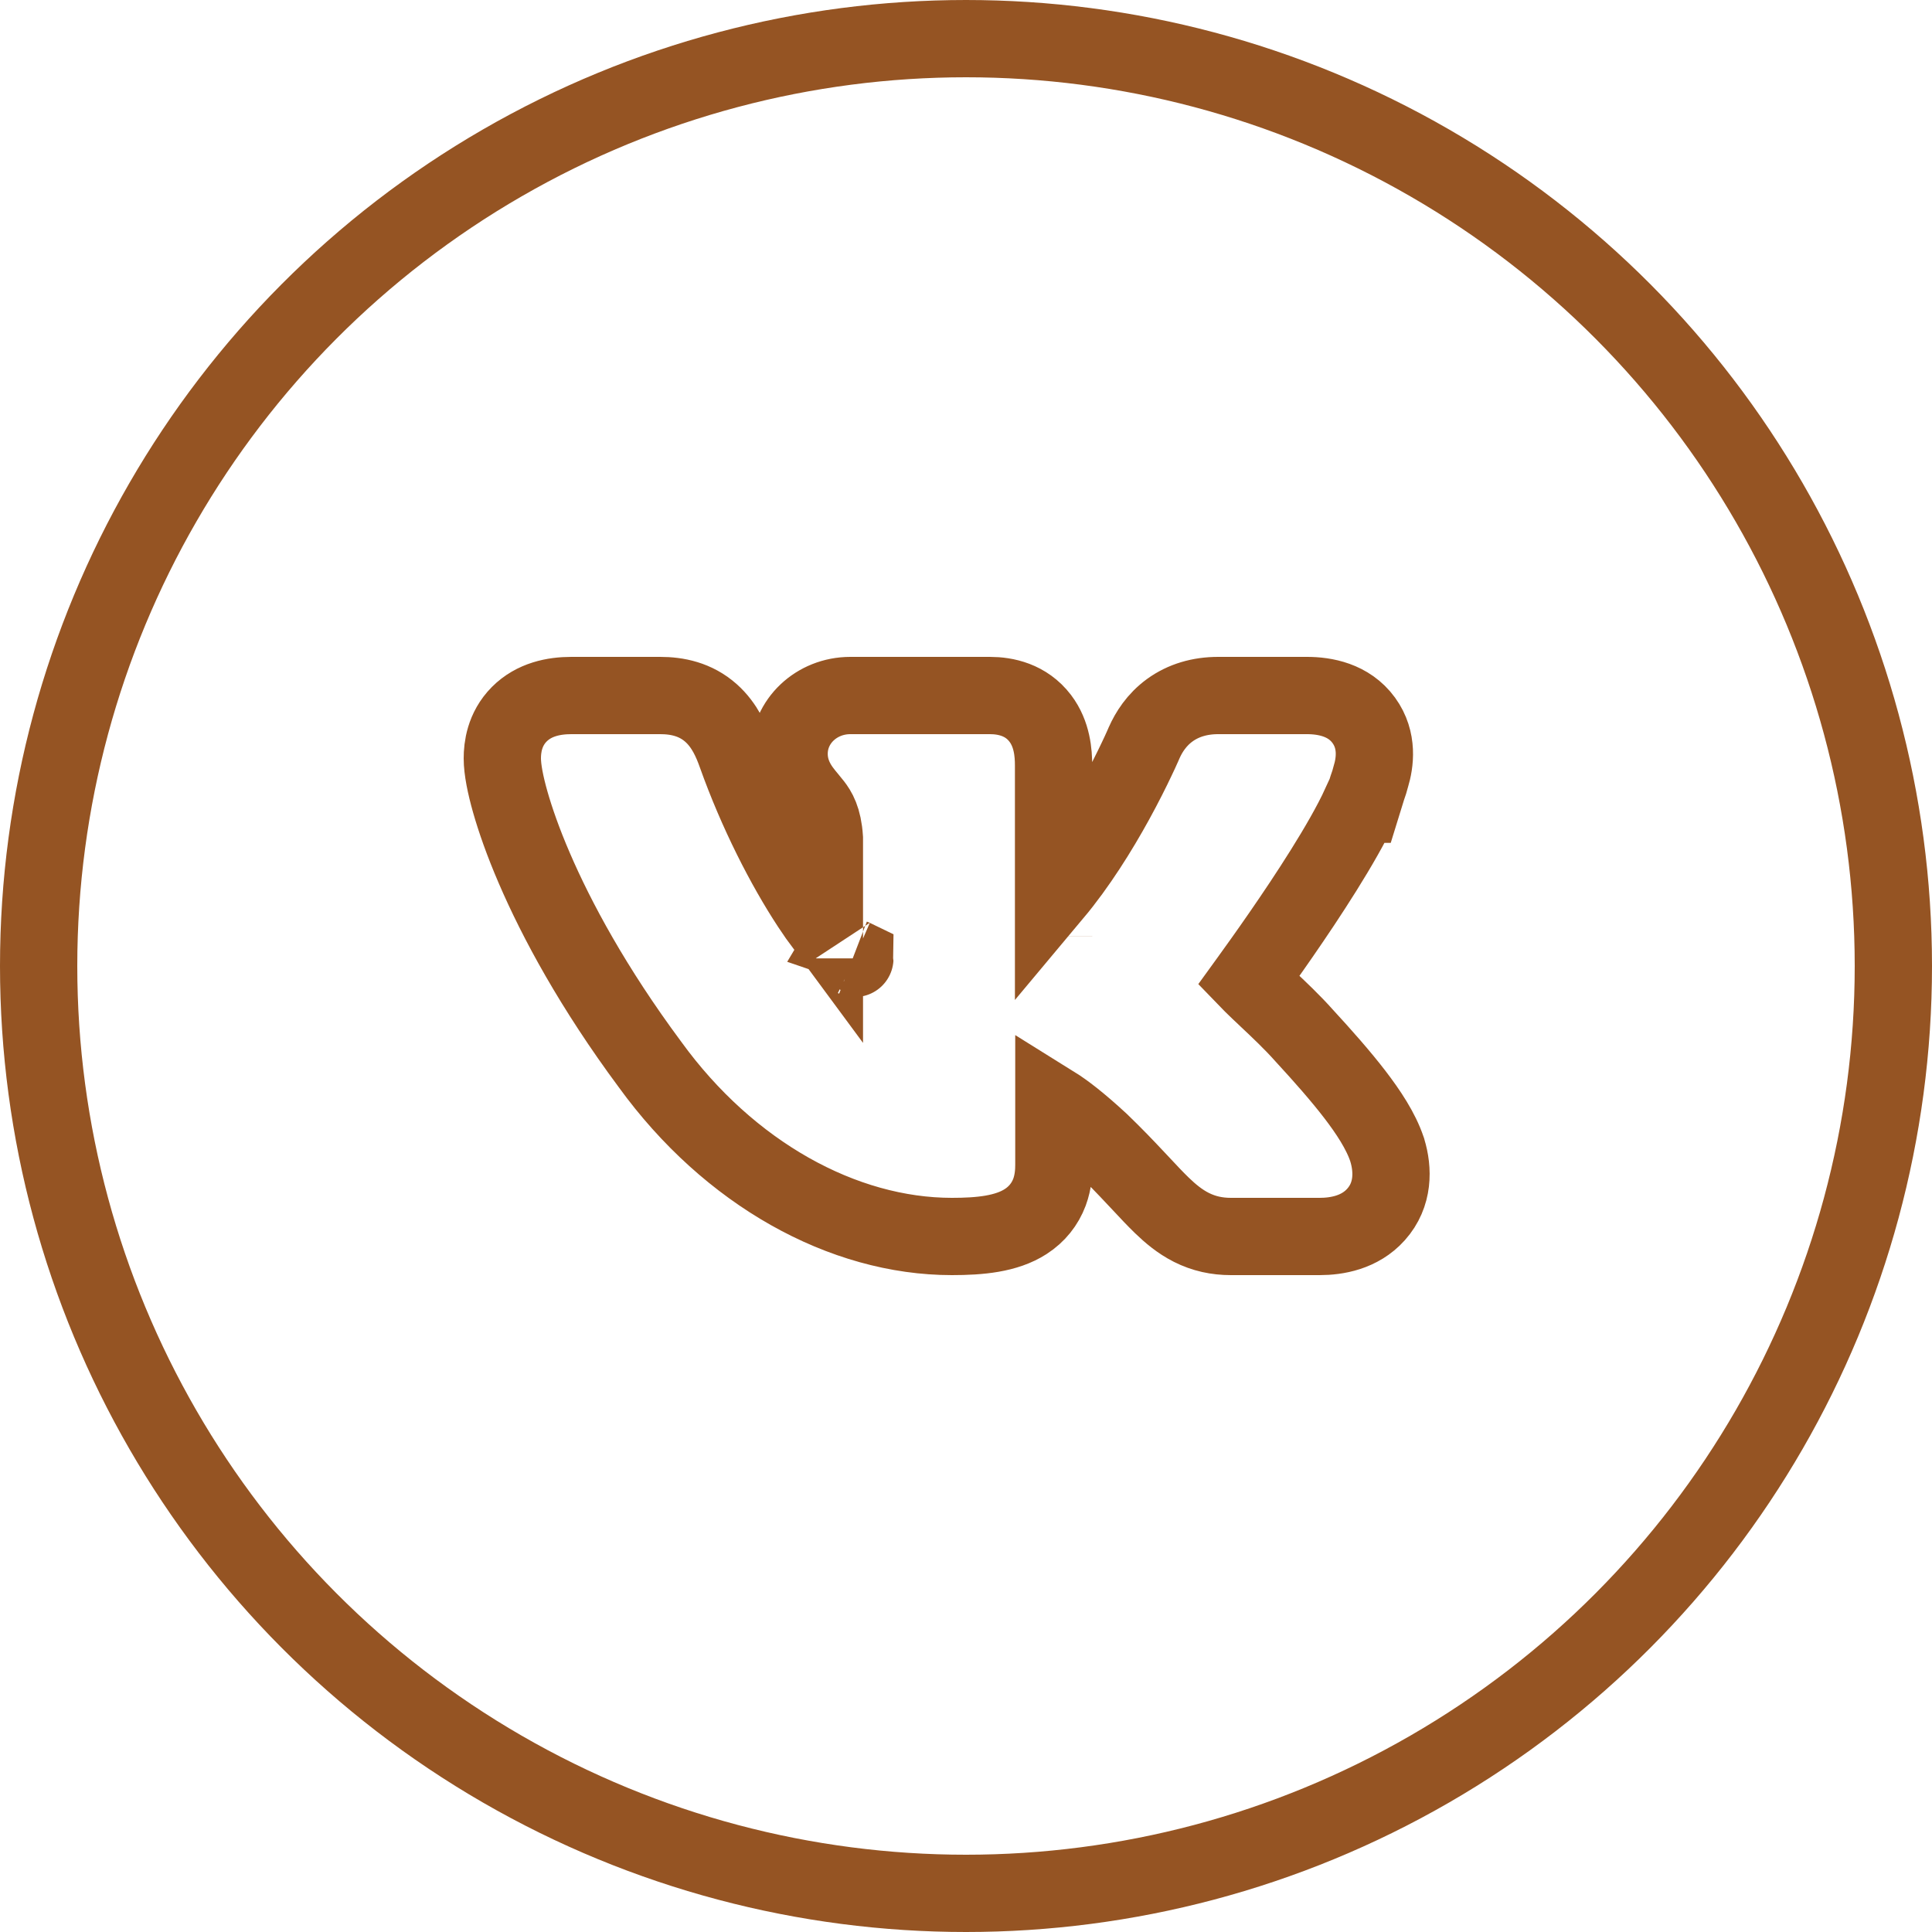
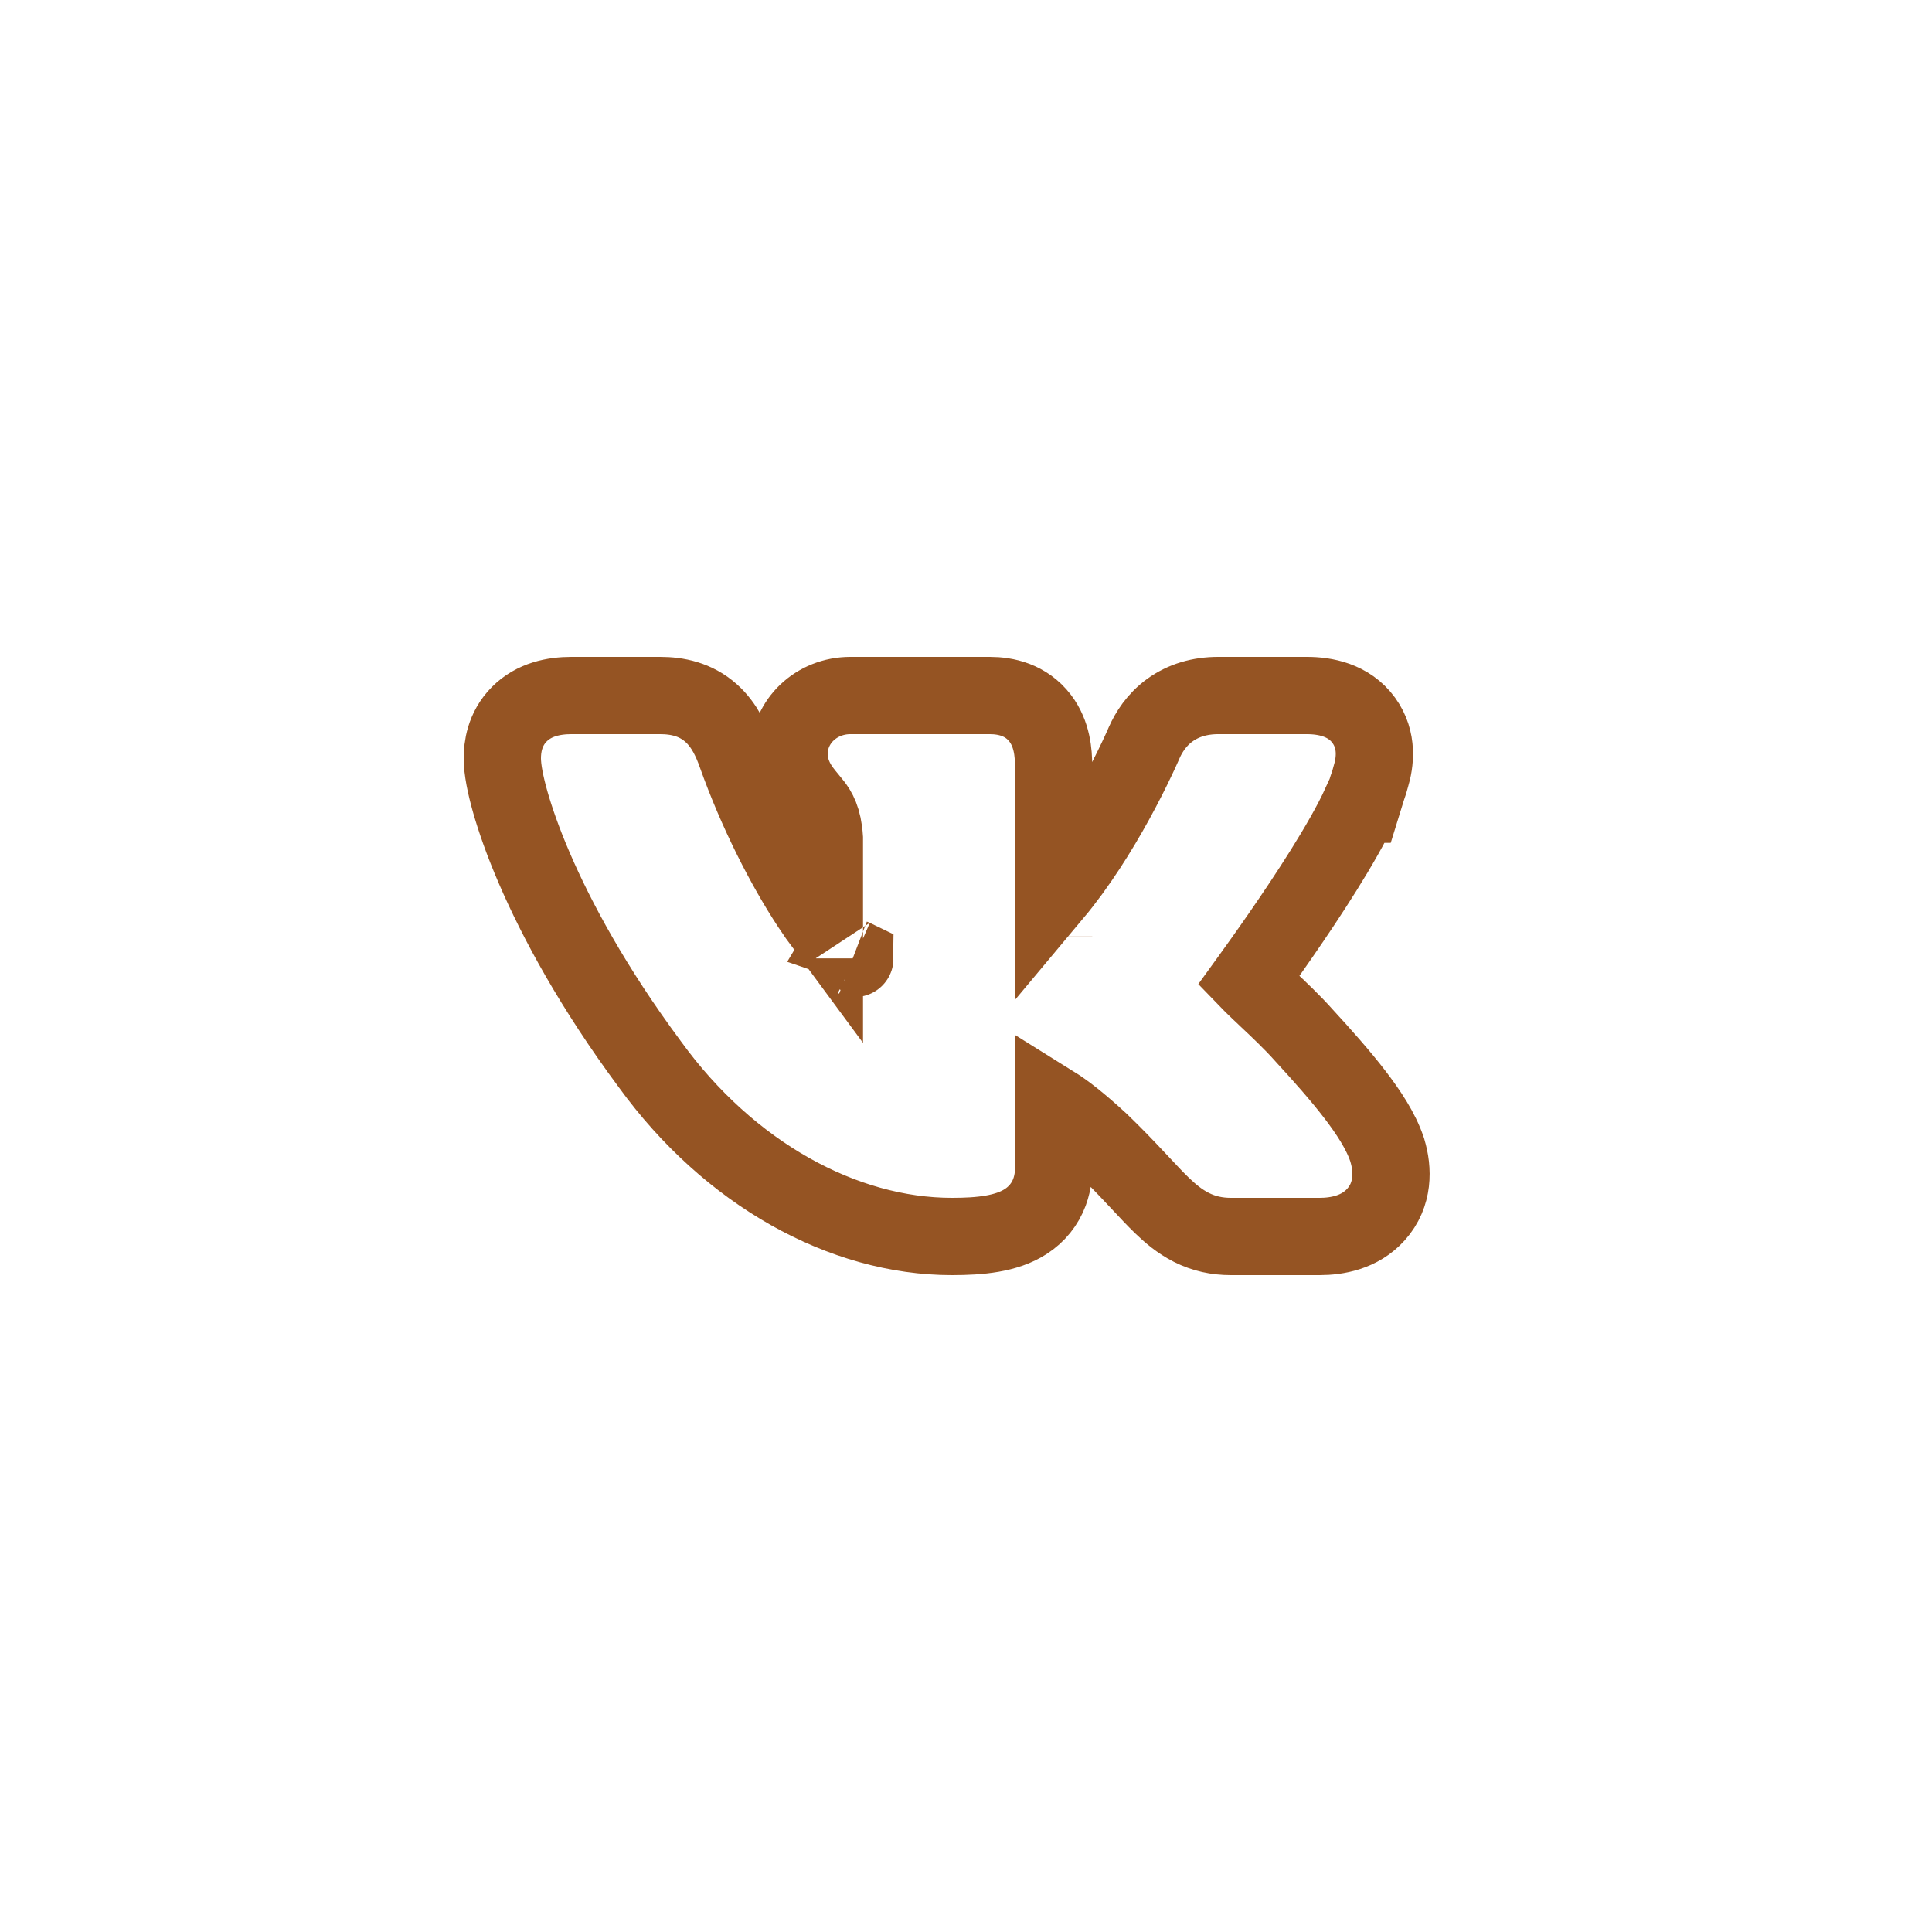
<svg xmlns="http://www.w3.org/2000/svg" width="50" height="50" viewBox="0 0 50 50" fill="none">
  <path d="M35.479 20.09C35.583 19.746 35.672 19.162 35.295 18.643C34.907 18.109 34.285 18 33.823 18H31.526C31.054 18 30.627 18.124 30.273 18.381C29.93 18.631 29.731 18.952 29.612 19.219L29.609 19.226L29.606 19.233L29.606 19.233L29.606 19.233L29.606 19.233L29.606 19.233L29.604 19.237L29.596 19.256C29.588 19.274 29.576 19.301 29.56 19.337C29.528 19.41 29.479 19.517 29.414 19.652C29.286 19.923 29.097 20.303 28.859 20.736C28.441 21.496 27.89 22.383 27.266 23.128V19.813C27.266 19.488 27.231 18.998 26.921 18.59C26.556 18.11 26.026 18 25.619 18H22.007C21.133 18 20.422 18.666 20.422 19.508C20.422 19.935 20.601 20.247 20.741 20.442C20.805 20.53 20.873 20.612 20.92 20.668L20.923 20.672L20.926 20.675C20.977 20.737 21.015 20.782 21.052 20.83C21.16 20.971 21.302 21.184 21.335 21.692V23.958C21.221 23.804 21.1 23.632 20.975 23.442C20.309 22.429 19.59 21.026 19.054 19.524C18.936 19.192 18.758 18.769 18.401 18.452C17.999 18.095 17.523 18 17.086 18H14.787C14.334 18 13.822 18.1 13.439 18.484C13.052 18.874 13 19.351 13 19.626C13 19.917 13.082 20.319 13.204 20.75C13.335 21.211 13.536 21.79 13.827 22.465C14.408 23.815 15.352 25.566 16.82 27.546C18.868 30.373 21.819 32 24.634 32C25.362 32 26.045 31.936 26.544 31.614C26.839 31.424 27.045 31.161 27.16 30.855C27.262 30.58 27.274 30.316 27.274 30.14V28.588C27.536 28.751 27.922 29.042 28.477 29.556C28.845 29.911 29.138 30.218 29.388 30.485C29.432 30.532 29.476 30.579 29.52 30.625C29.714 30.833 29.9 31.032 30.07 31.196C30.282 31.401 30.53 31.612 30.833 31.765C31.157 31.928 31.493 32 31.854 32H34.151C34.594 32 35.191 31.9 35.61 31.432C36.073 30.916 36.054 30.266 35.904 29.771L35.9 29.756L35.895 29.742C35.736 29.267 35.411 28.778 35.063 28.324C34.702 27.854 34.248 27.339 33.752 26.8C33.451 26.46 33.087 26.117 32.799 25.846L32.794 25.841L32.788 25.835C32.638 25.694 32.511 25.574 32.406 25.47C32.37 25.434 32.339 25.403 32.313 25.376C32.326 25.358 32.34 25.338 32.356 25.317C32.435 25.208 32.548 25.052 32.683 24.861C32.954 24.48 33.32 23.956 33.696 23.39C34.07 22.826 34.462 22.209 34.782 21.642C34.934 21.374 35.085 21.09 35.212 20.813H35.255L35.384 20.396C35.422 20.29 35.455 20.188 35.479 20.09ZM21.317 25.219C21.317 25.219 21.318 25.218 21.319 25.215C21.318 25.218 21.317 25.219 21.317 25.219ZM22.114 24.799C22.12 24.801 22.124 24.803 22.124 24.803C22.124 24.804 22.121 24.802 22.114 24.799ZM27.268 24.23C27.268 24.23 27.268 24.229 27.268 24.228L27.268 24.23Z" stroke="#955423" stroke-width="2" />
-   <circle cx="25" cy="25" r="24" stroke="#955423" stroke-width="2" />
</svg>